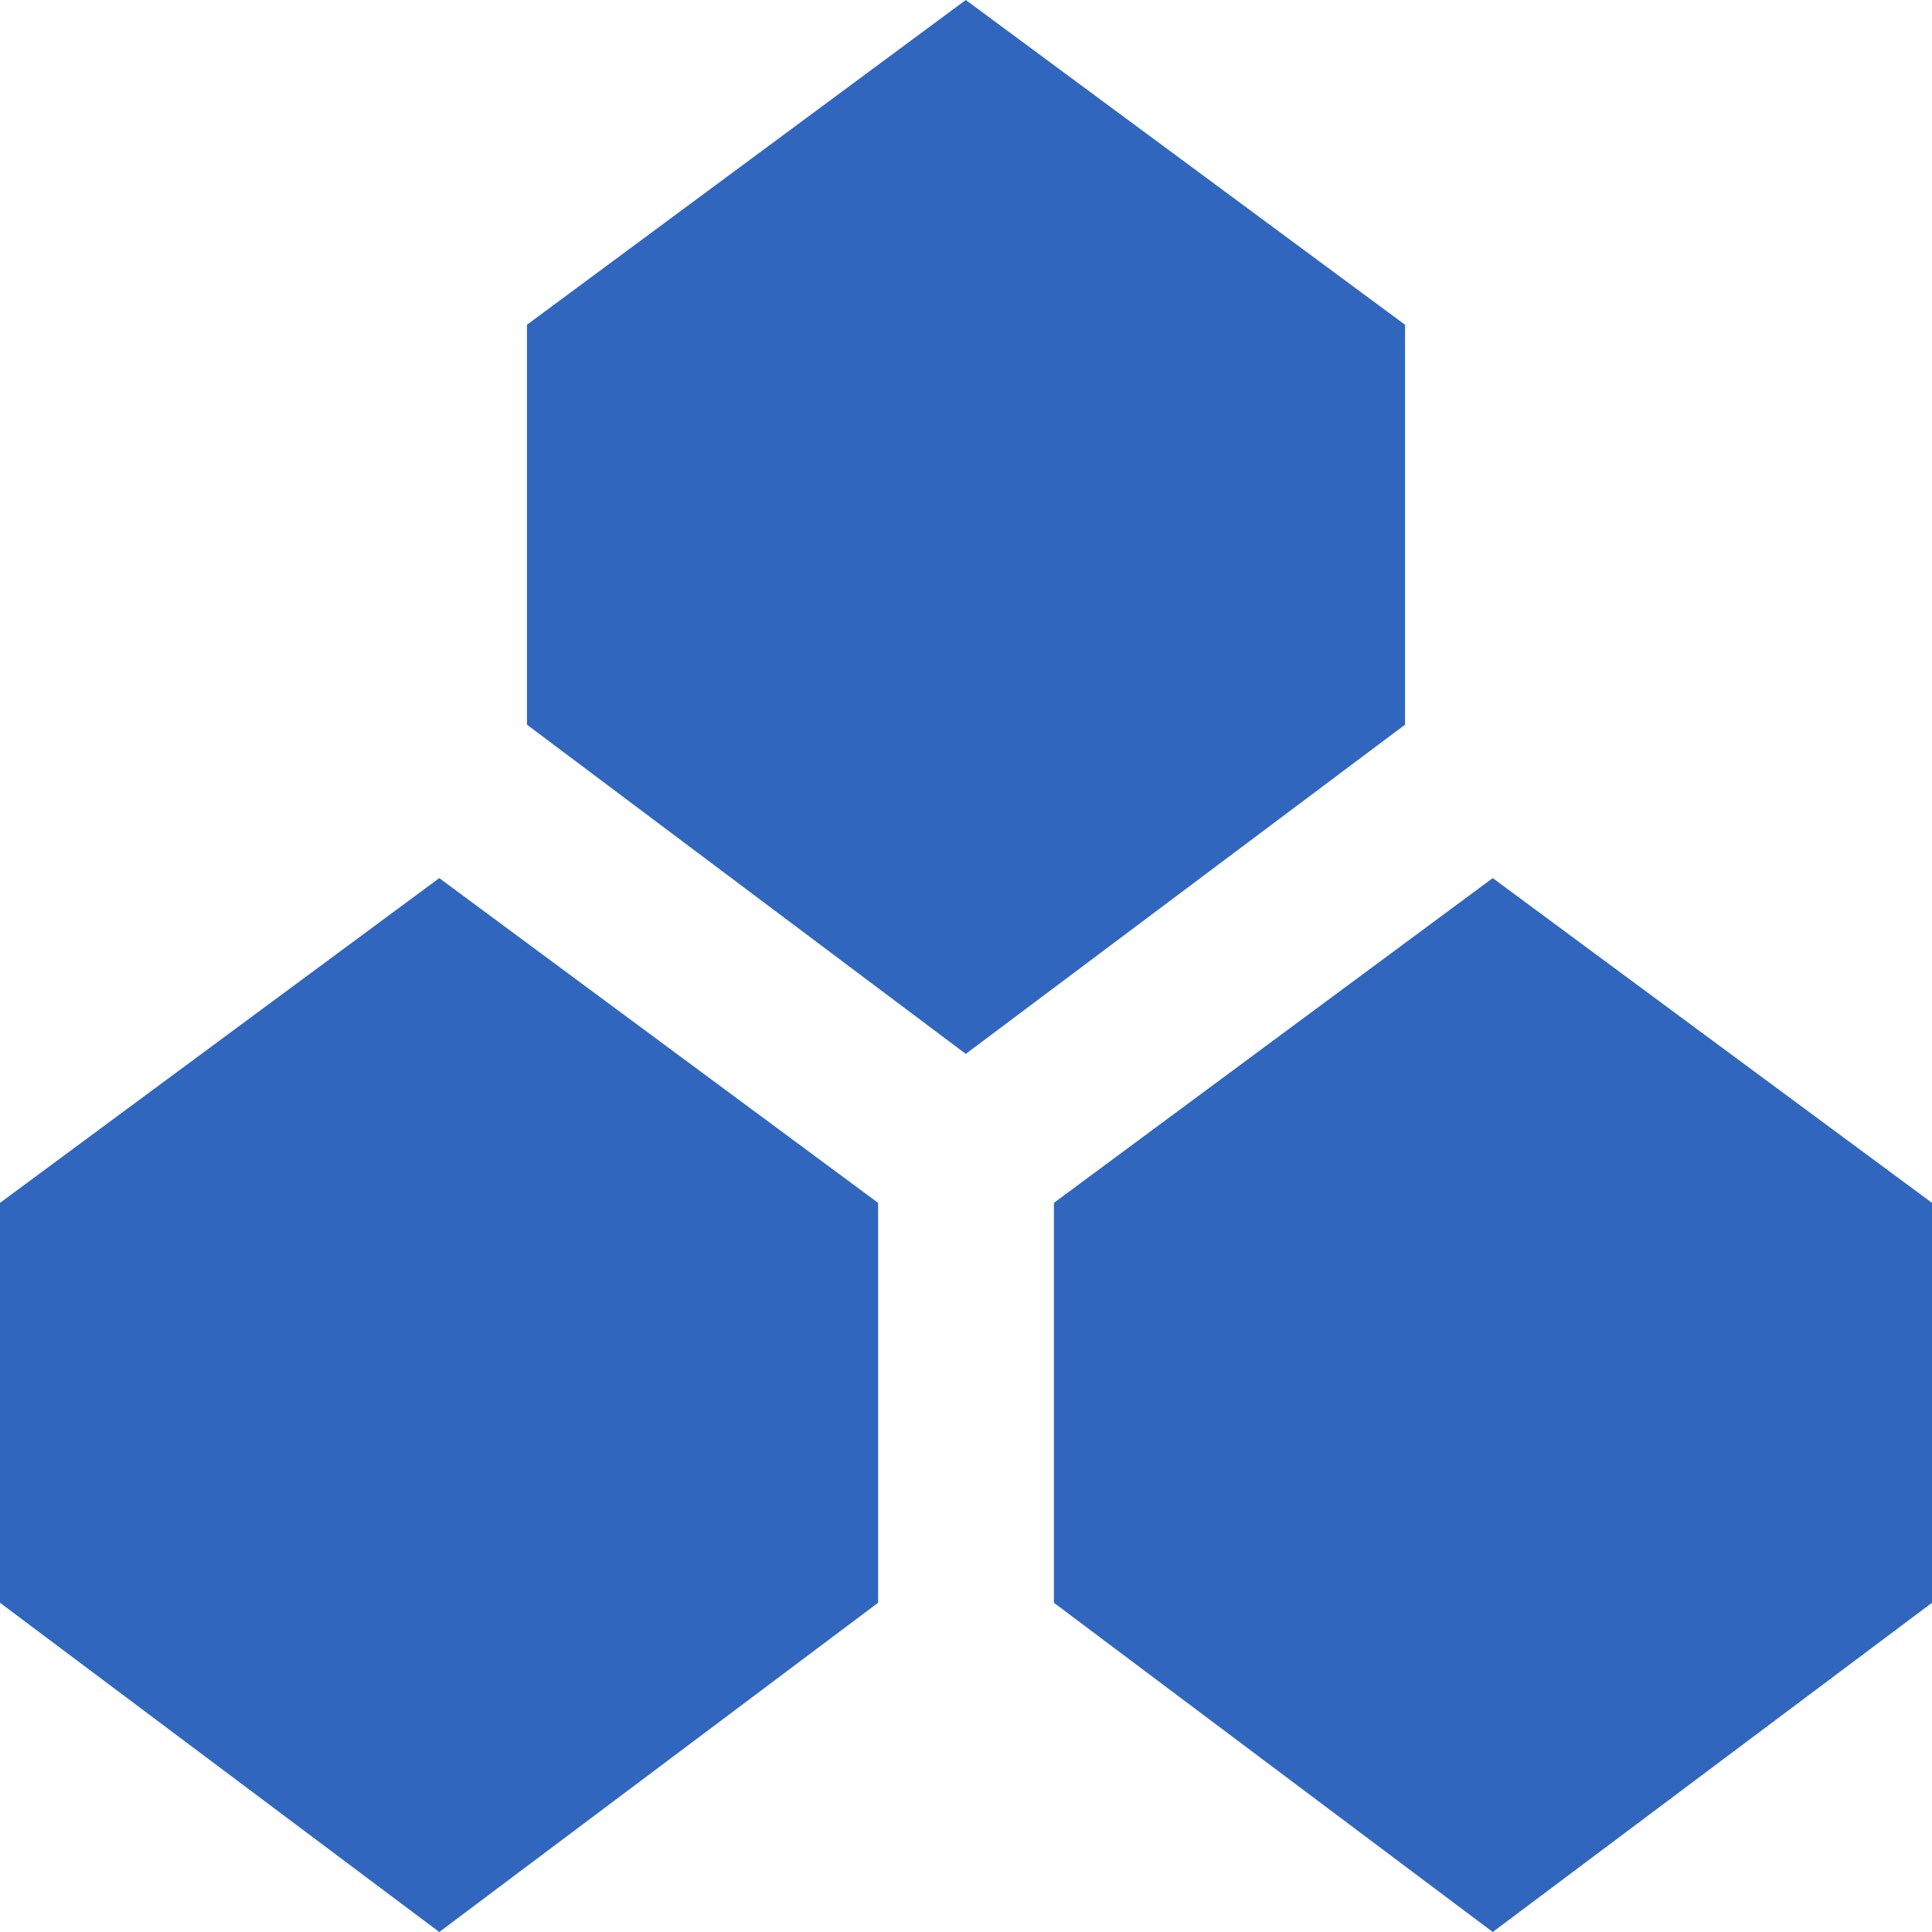
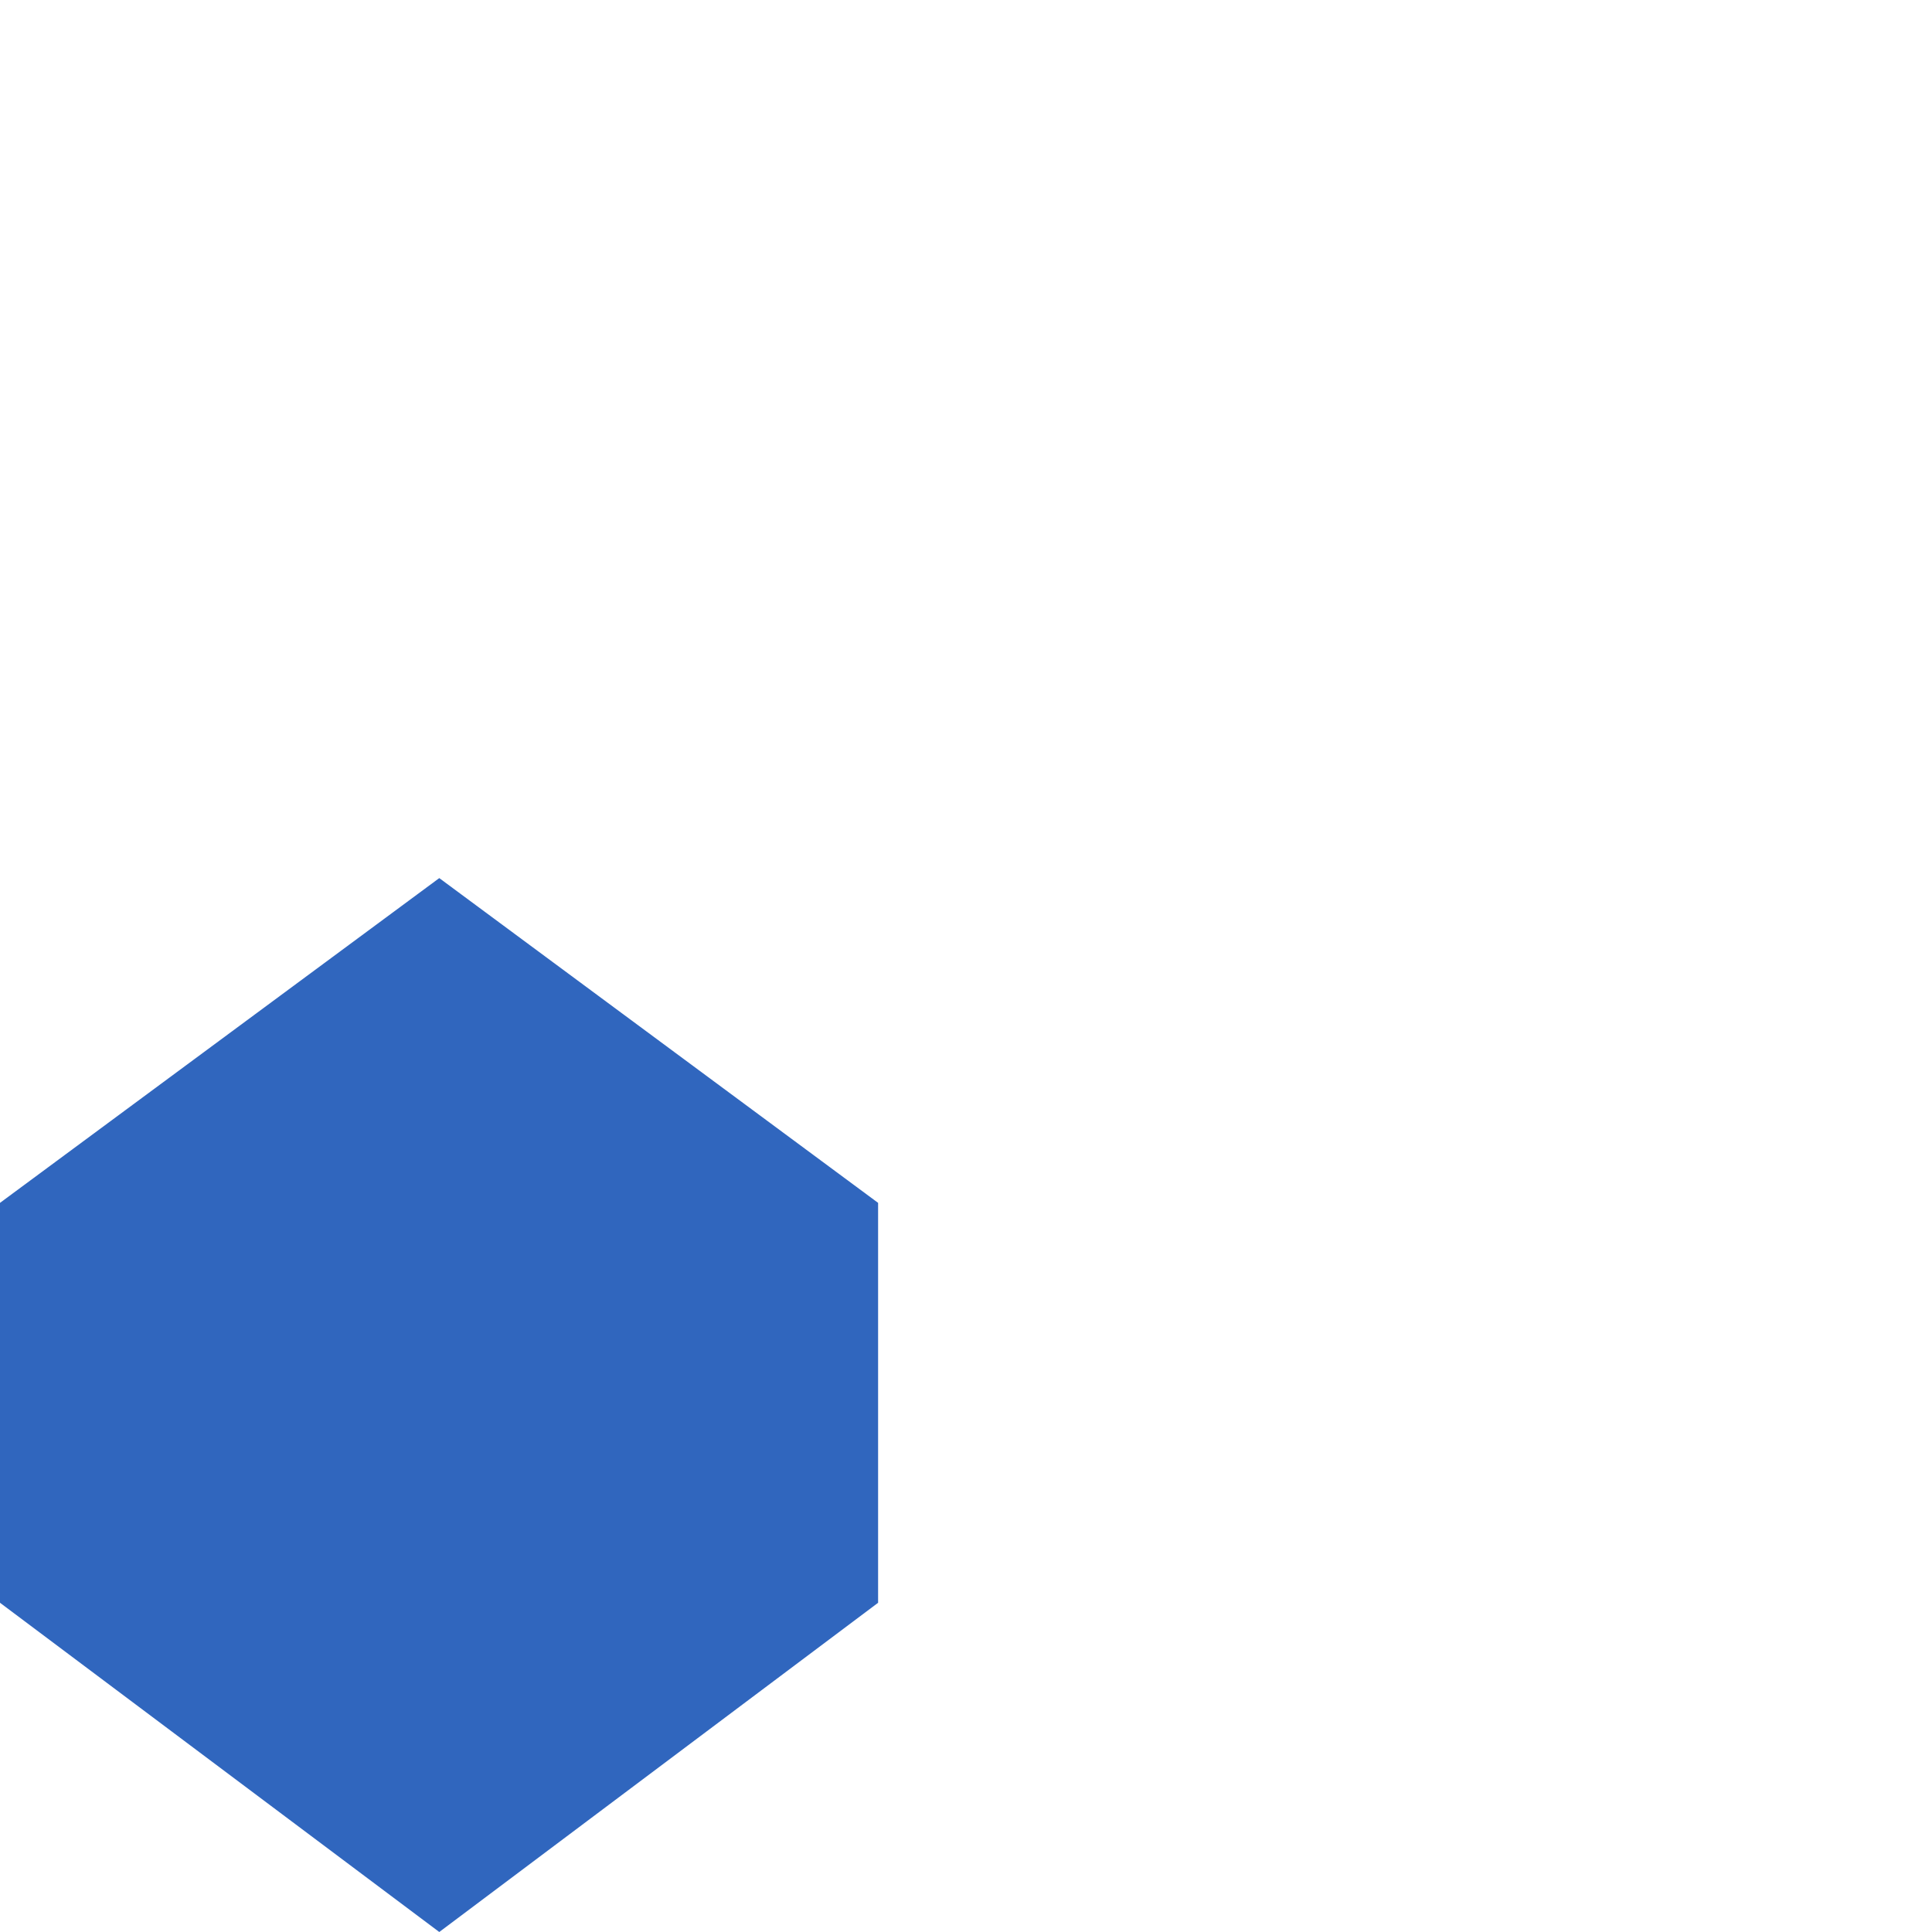
<svg xmlns="http://www.w3.org/2000/svg" xml:space="preserve" width="70px" height="70px" version="1.1" style="shape-rendering:geometricPrecision; text-rendering:geometricPrecision; image-rendering:optimizeQuality; fill-rule:evenodd; clip-rule:evenodd" viewBox="0 0 43.19 43.19">
  <defs>
    <style type="text/css">
   
    .fil0 {fill:#3066BE;fill-rule:nonzero}
   
  </style>
  </defs>
  <g id="Layer_x0020_1">
-     <polygon class="fil0" points="31.41,7.26 21.59,0 11.78,7.26 11.78,16.2 21.59,23.56 31.41,16.2 " />
    <polygon class="fil0" points="0,26.89 0,35.83 9.82,43.19 19.63,35.83 19.63,26.89 9.82,19.63 " />
-     <polygon class="fil0" points="33.37,19.63 23.56,26.89 23.56,35.83 33.37,43.19 43.19,35.83 43.19,26.89 " />
  </g>
</svg>